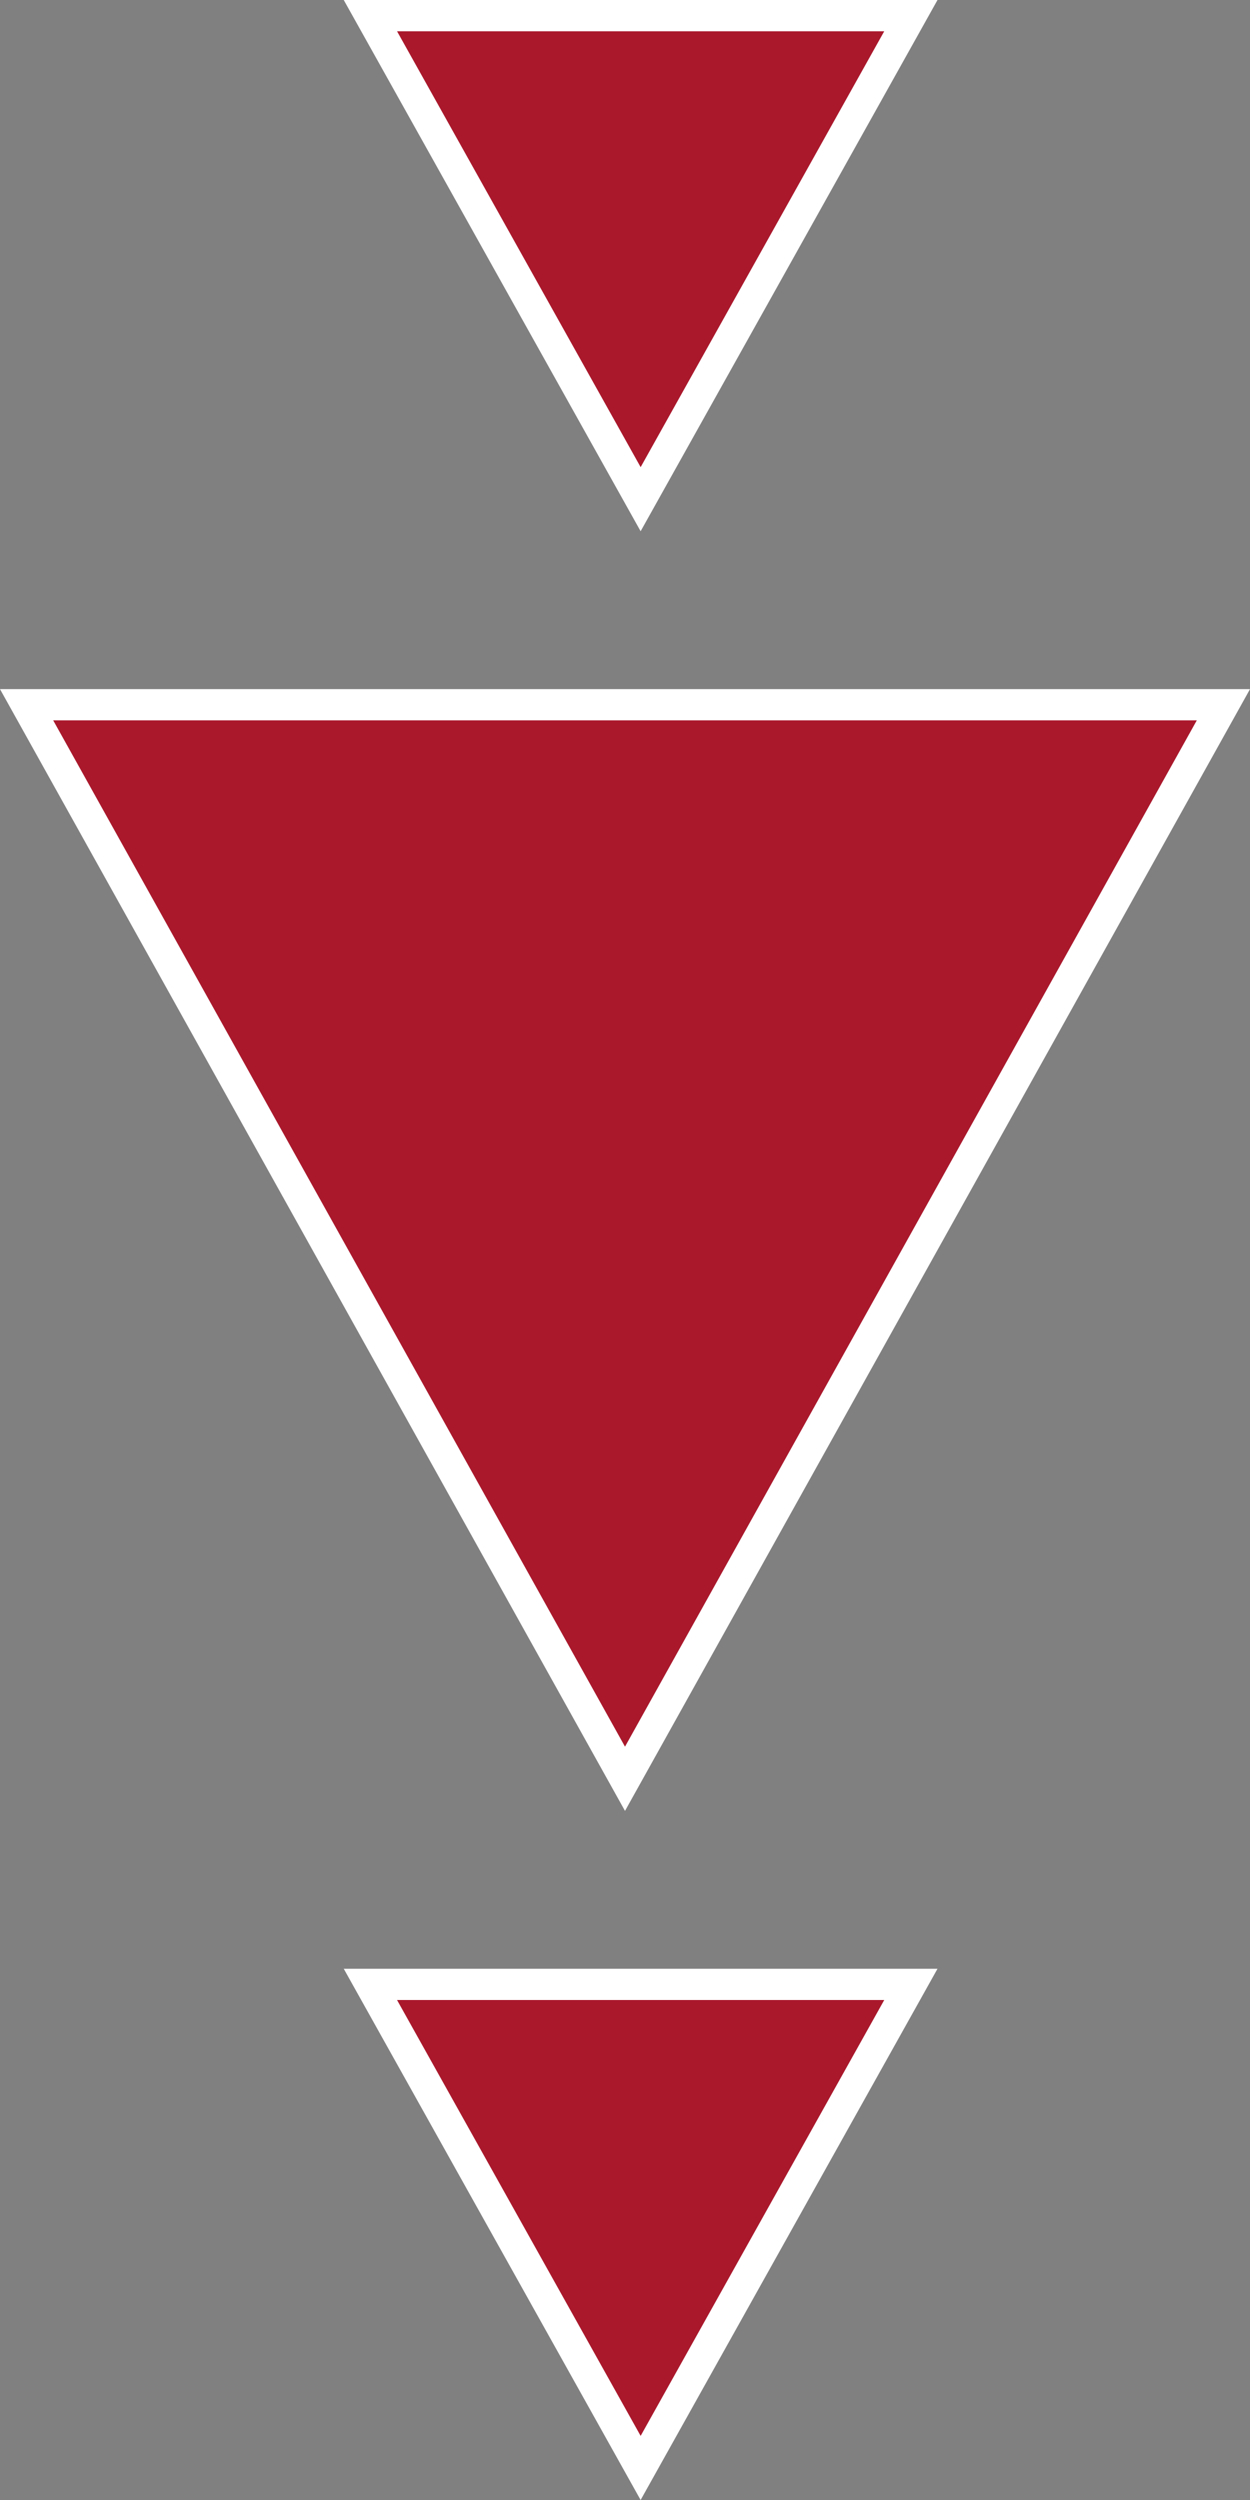
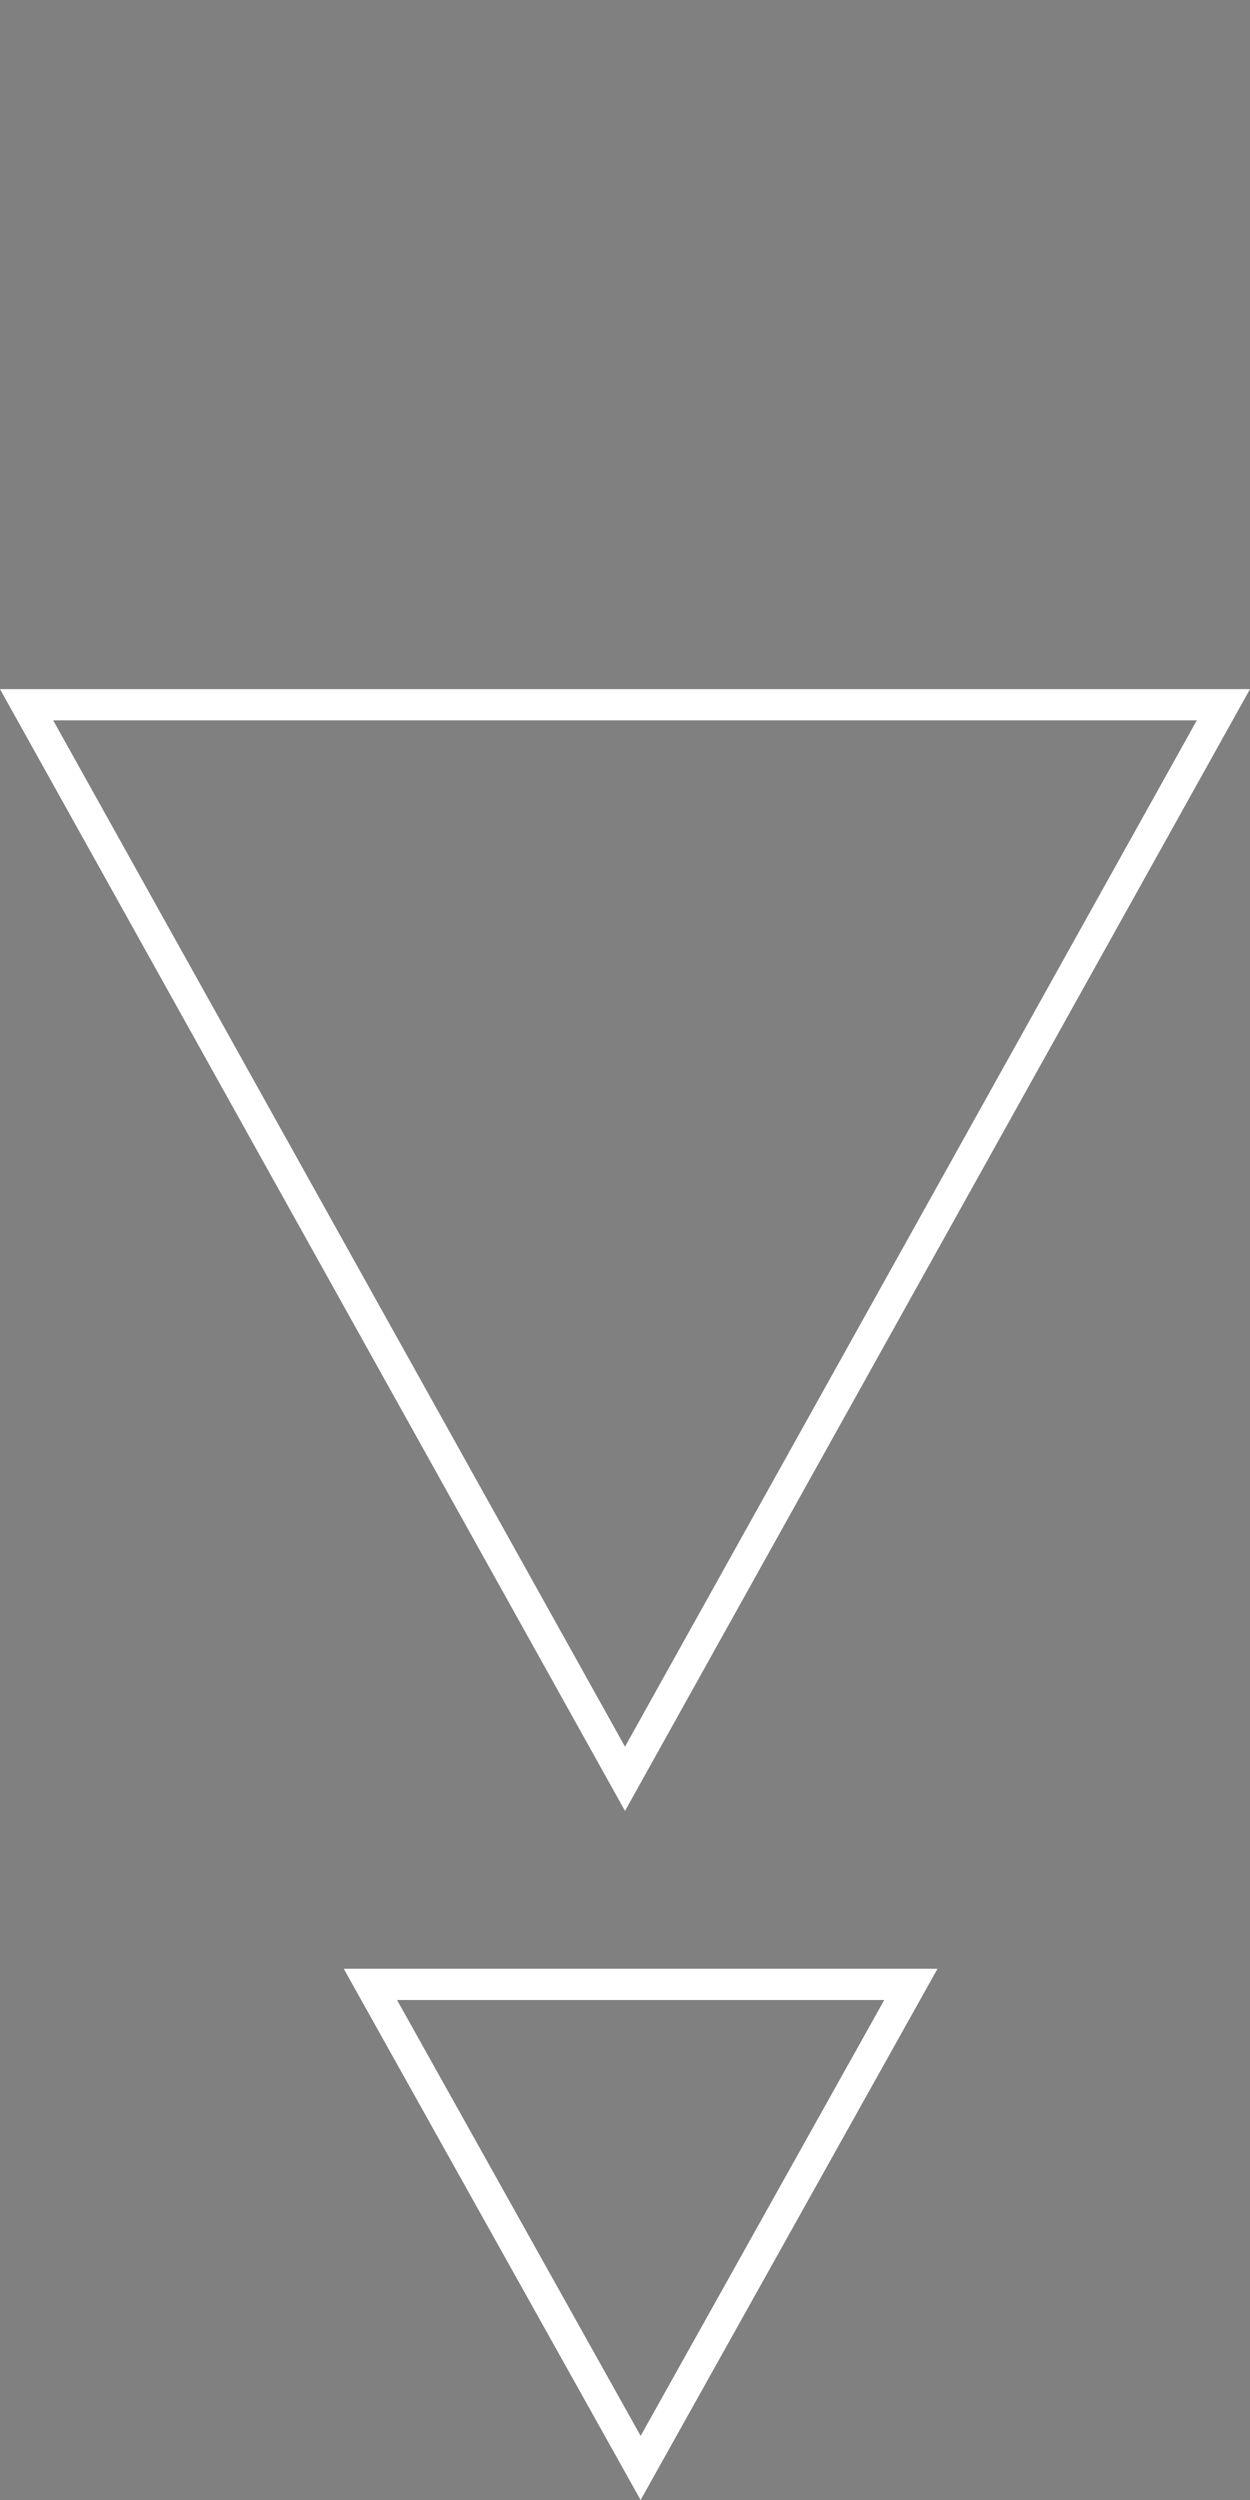
<svg xmlns="http://www.w3.org/2000/svg" id="Livello_1" width="40" height="80" version="1.1" viewBox="0 0 40 80">
  <rect x="0" y="0" width="40" height="80" fill="#808080" stroke="none" />
  <g id="Poligono_1">
-     <path d="M.851,22.552h38.298l-19.149,34.37L.851,22.552Z" style="fill: #aa182c;" />
    <path d="M20,55.894l18.298-32.843H1.702l18.298,32.843M20,57.949L0,22.052h40l-20,35.897Z" style="fill: #fff;" />
  </g>
  <g id="Poligono_4">
-     <path d="M11.852.5h17.296l-8.648,15.475L11.852.5Z" style="fill: #aa182c;" />
-     <path d="M20.5,14.95L28.296,1h-15.591l7.796,13.95M20.5,17L11,0h19l-9.5,17Z" style="fill: #fff;" />
-   </g>
+     </g>
  <g id="Poligono_5">
-     <path d="M11.852,63.5h17.296l-8.648,15.475-8.648-15.475Z" style="fill: #aa182c;" />
    <path d="M20.5,77.95l7.796-13.95h-15.591l7.796,13.95M20.5,80l-9.5-17h19l-9.5,17Z" style="fill: #fff;" />
  </g>
</svg>